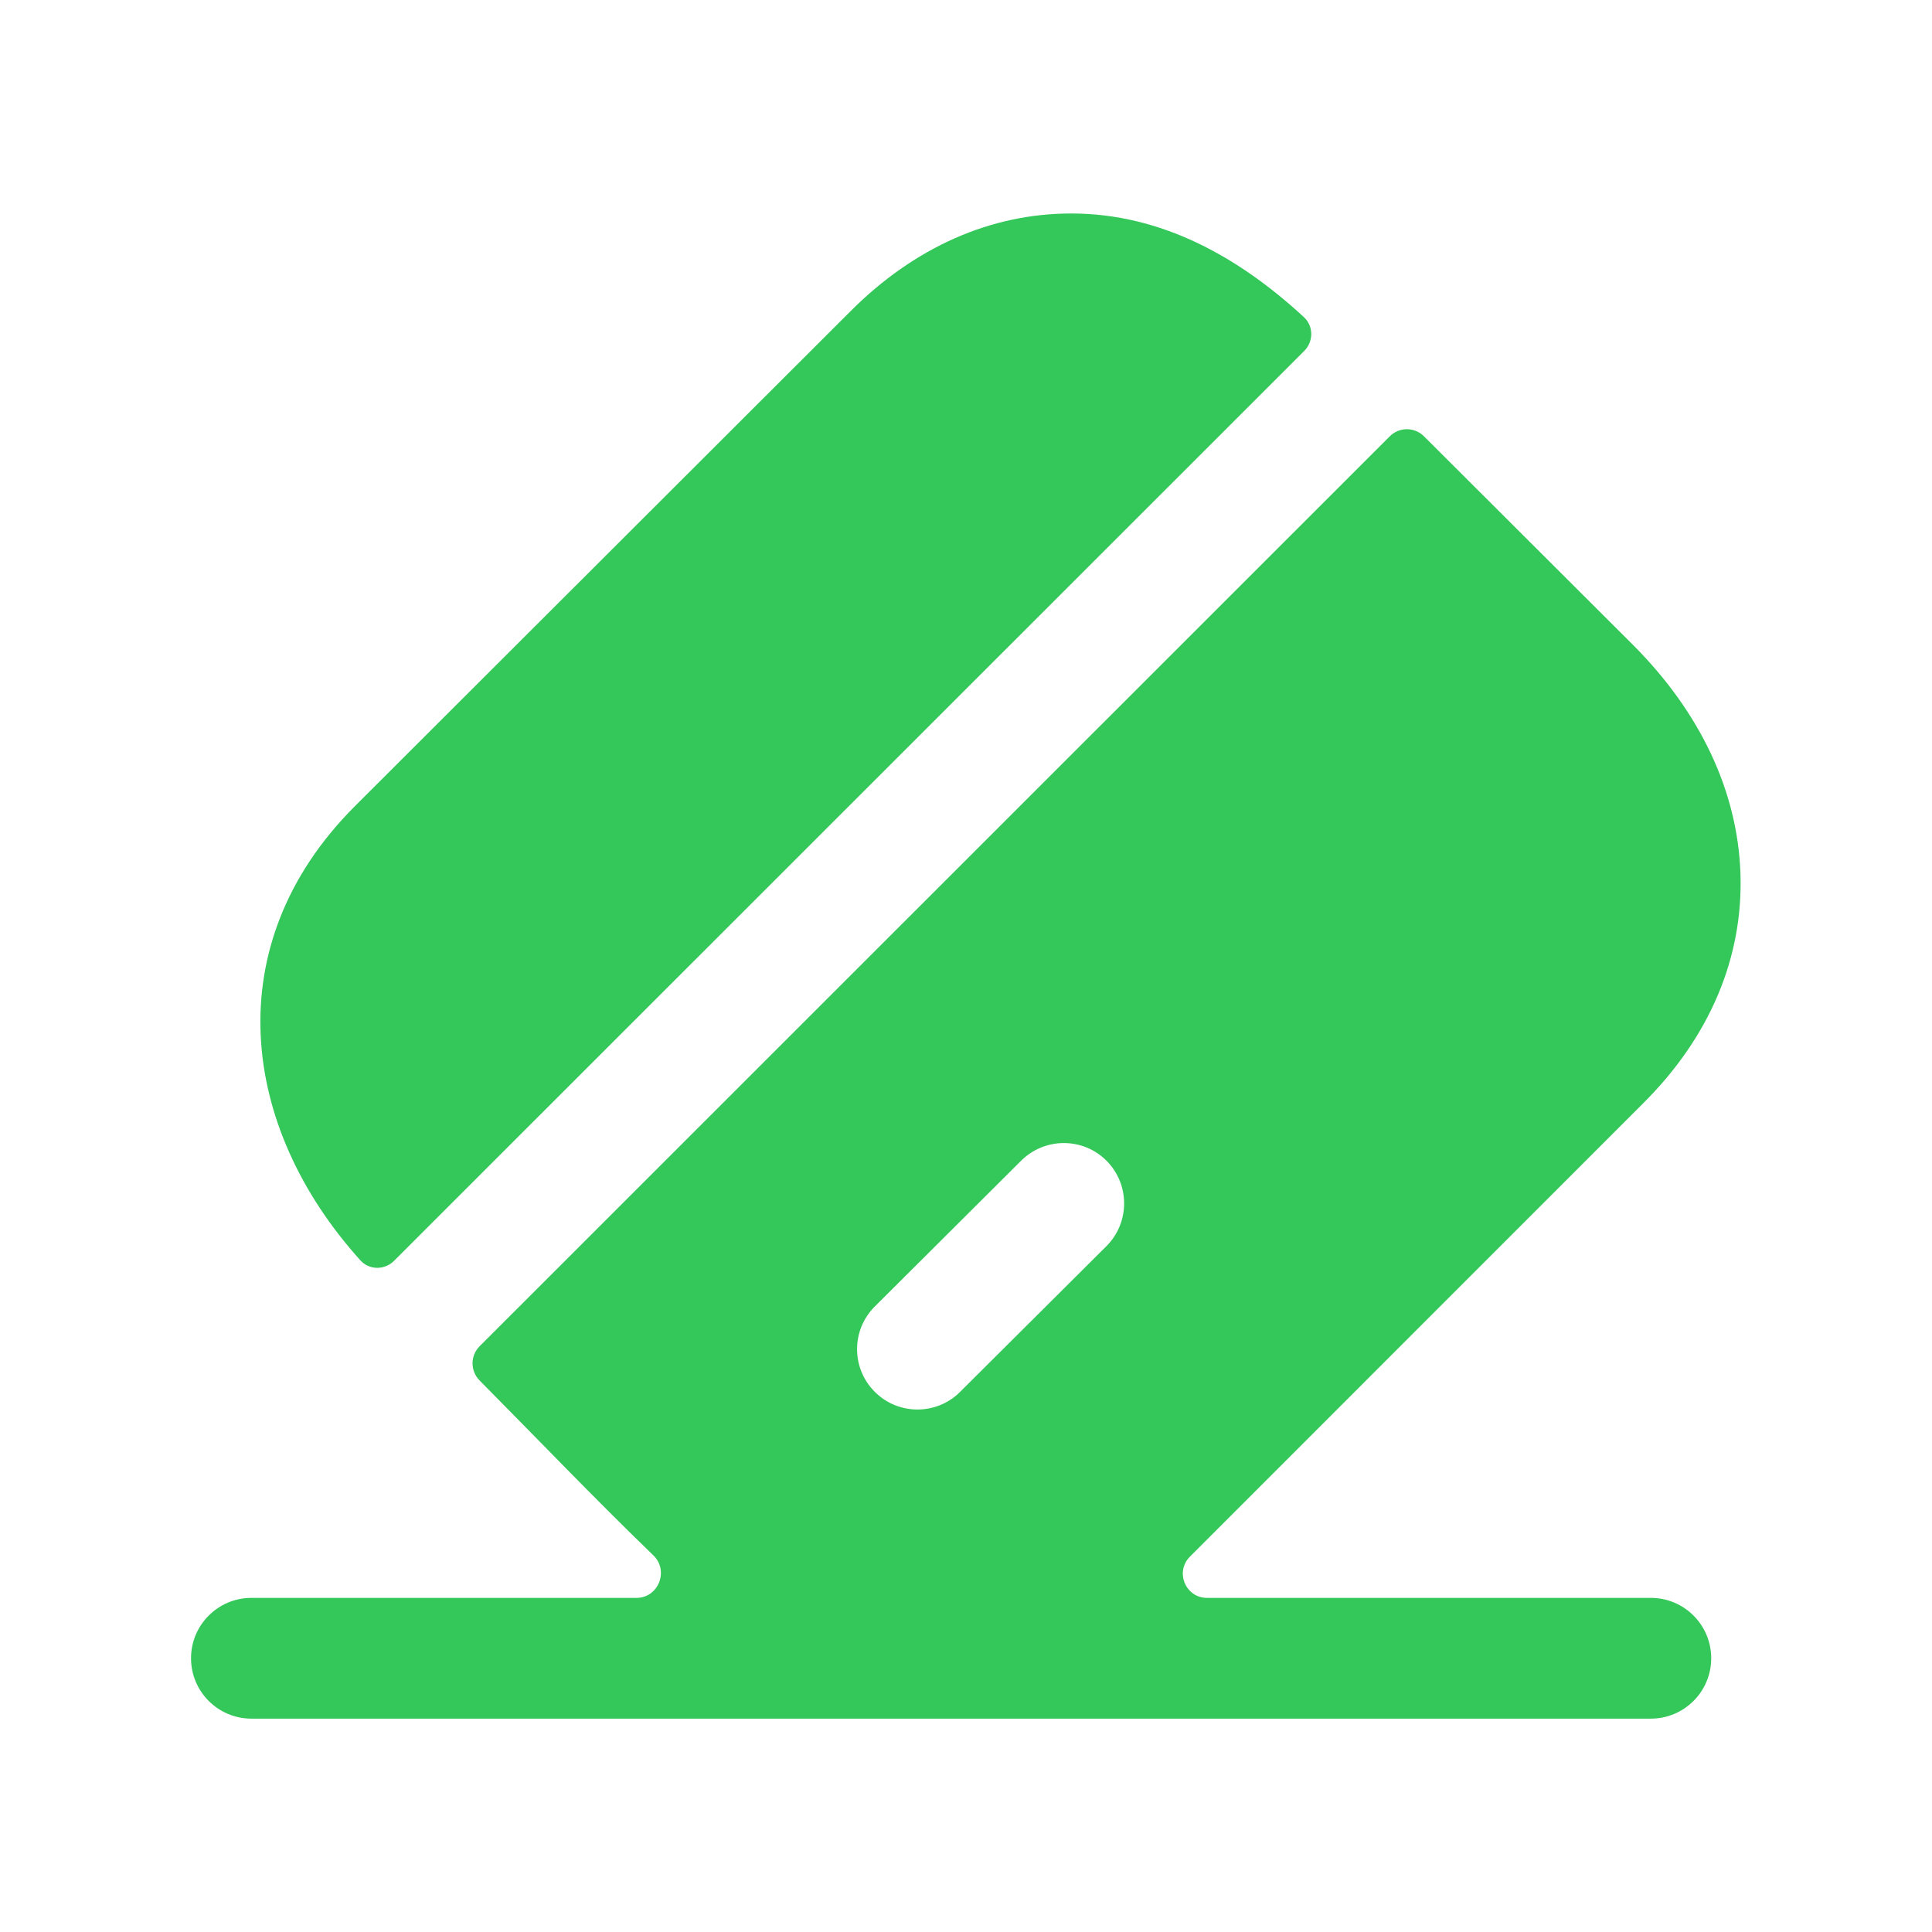
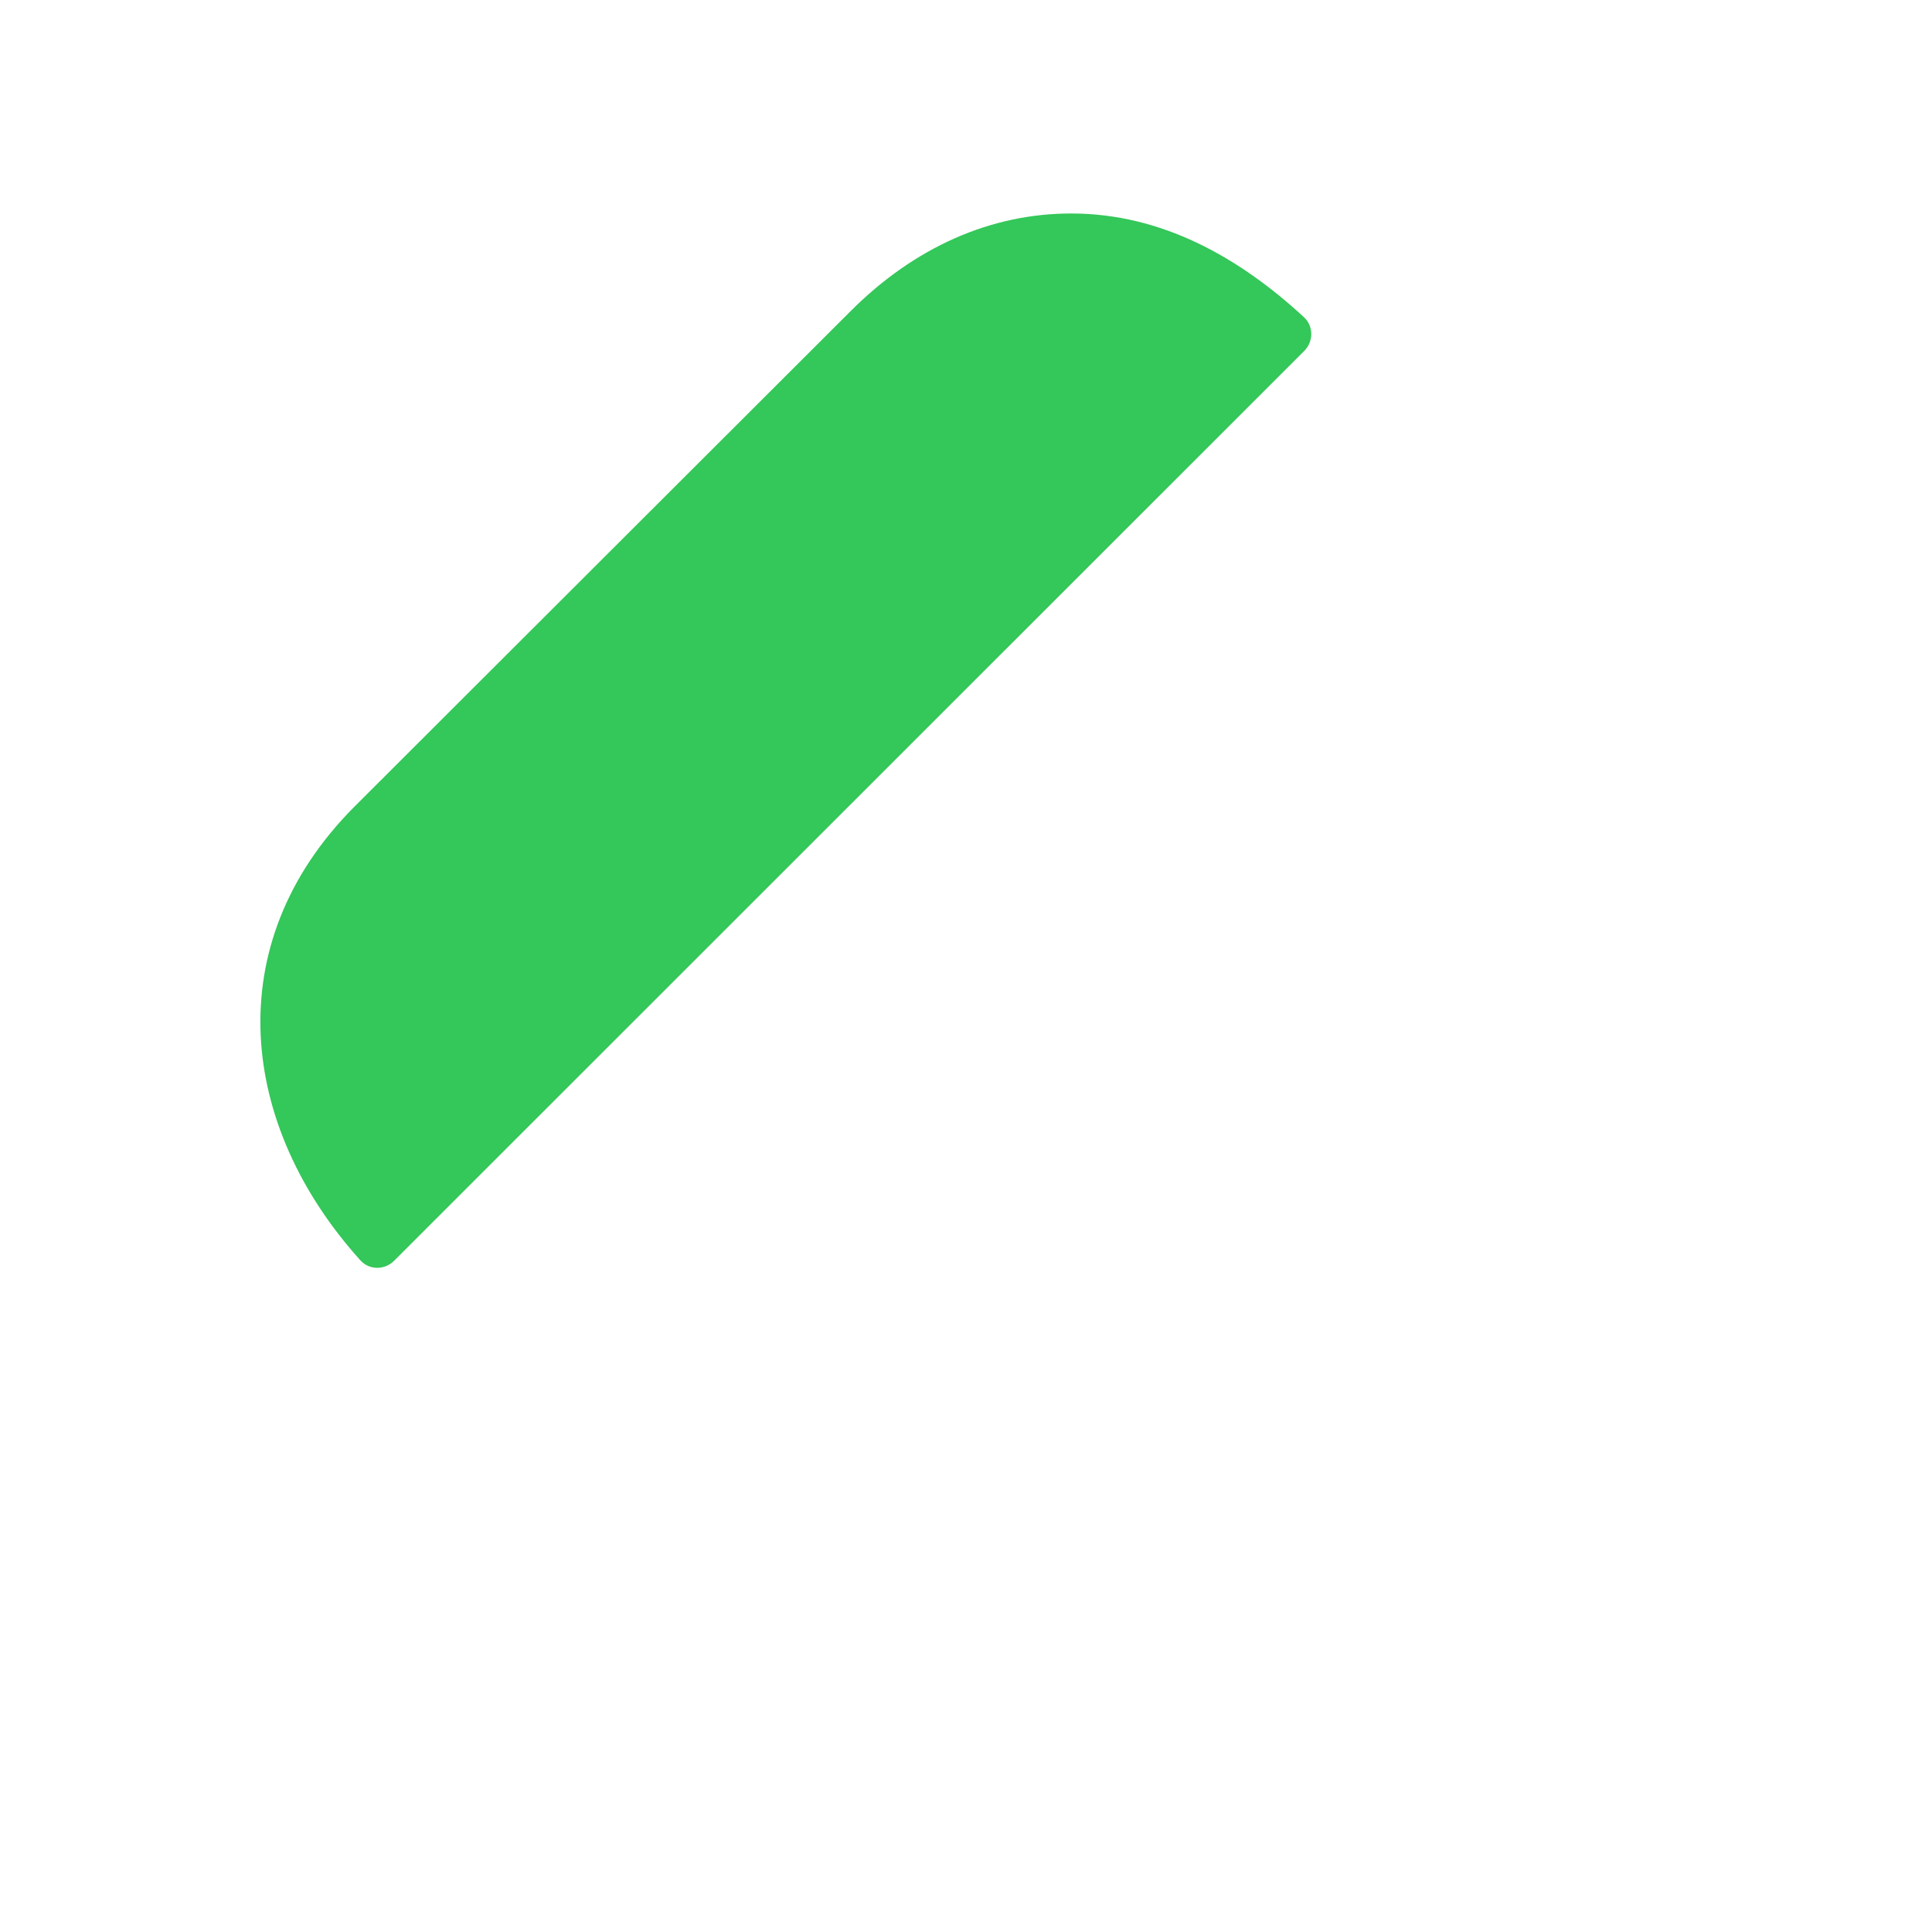
<svg xmlns="http://www.w3.org/2000/svg" fill="none" viewBox="0 0 32 32" height="32" width="32">
  <path fill="#34C759" d="M5.969 20.875C6.117 21.04 6.371 21.039 6.527 20.883L21.602 5.813C21.758 5.656 21.759 5.402 21.596 5.252C20.528 4.266 19.245 3.536 17.742 3.536H17.741C16.407 3.536 15.145 4.096 14.088 5.154L5.863 13.368C3.597 15.649 3.973 18.663 5.969 20.875Z" clip-rule="evenodd" fill-rule="evenodd" />
-   <path fill="#34C759" d="M18.325 20.641L15.901 23.055C15.707 23.249 15.451 23.346 15.196 23.346C14.939 23.346 14.683 23.248 14.488 23.052C14.097 22.66 14.099 22.027 14.491 21.638L16.913 19.225C17.305 18.835 17.939 18.835 18.328 19.226C18.717 19.618 18.716 20.251 18.325 20.641ZM27.343 26.466H19.992C19.636 26.466 19.457 26.035 19.709 25.783L27.217 18.273C28.321 17.174 28.877 15.855 28.827 14.459C28.779 13.109 28.165 11.803 27.053 10.687L23.585 7.226C23.429 7.07 23.176 7.07 23.02 7.226L7.944 22.298C7.788 22.454 7.788 22.707 7.943 22.864C8.9 23.83 9.844 24.817 10.822 25.762C11.084 26.015 10.906 26.466 10.542 26.466H4.164C3.612 26.466 3.164 26.914 3.164 27.466C3.164 28.018 3.612 28.466 4.164 28.466H27.343C27.895 28.466 28.343 28.018 28.343 27.466C28.343 26.914 27.895 26.466 27.343 26.466Z" clip-rule="evenodd" fill-rule="evenodd" />
</svg>